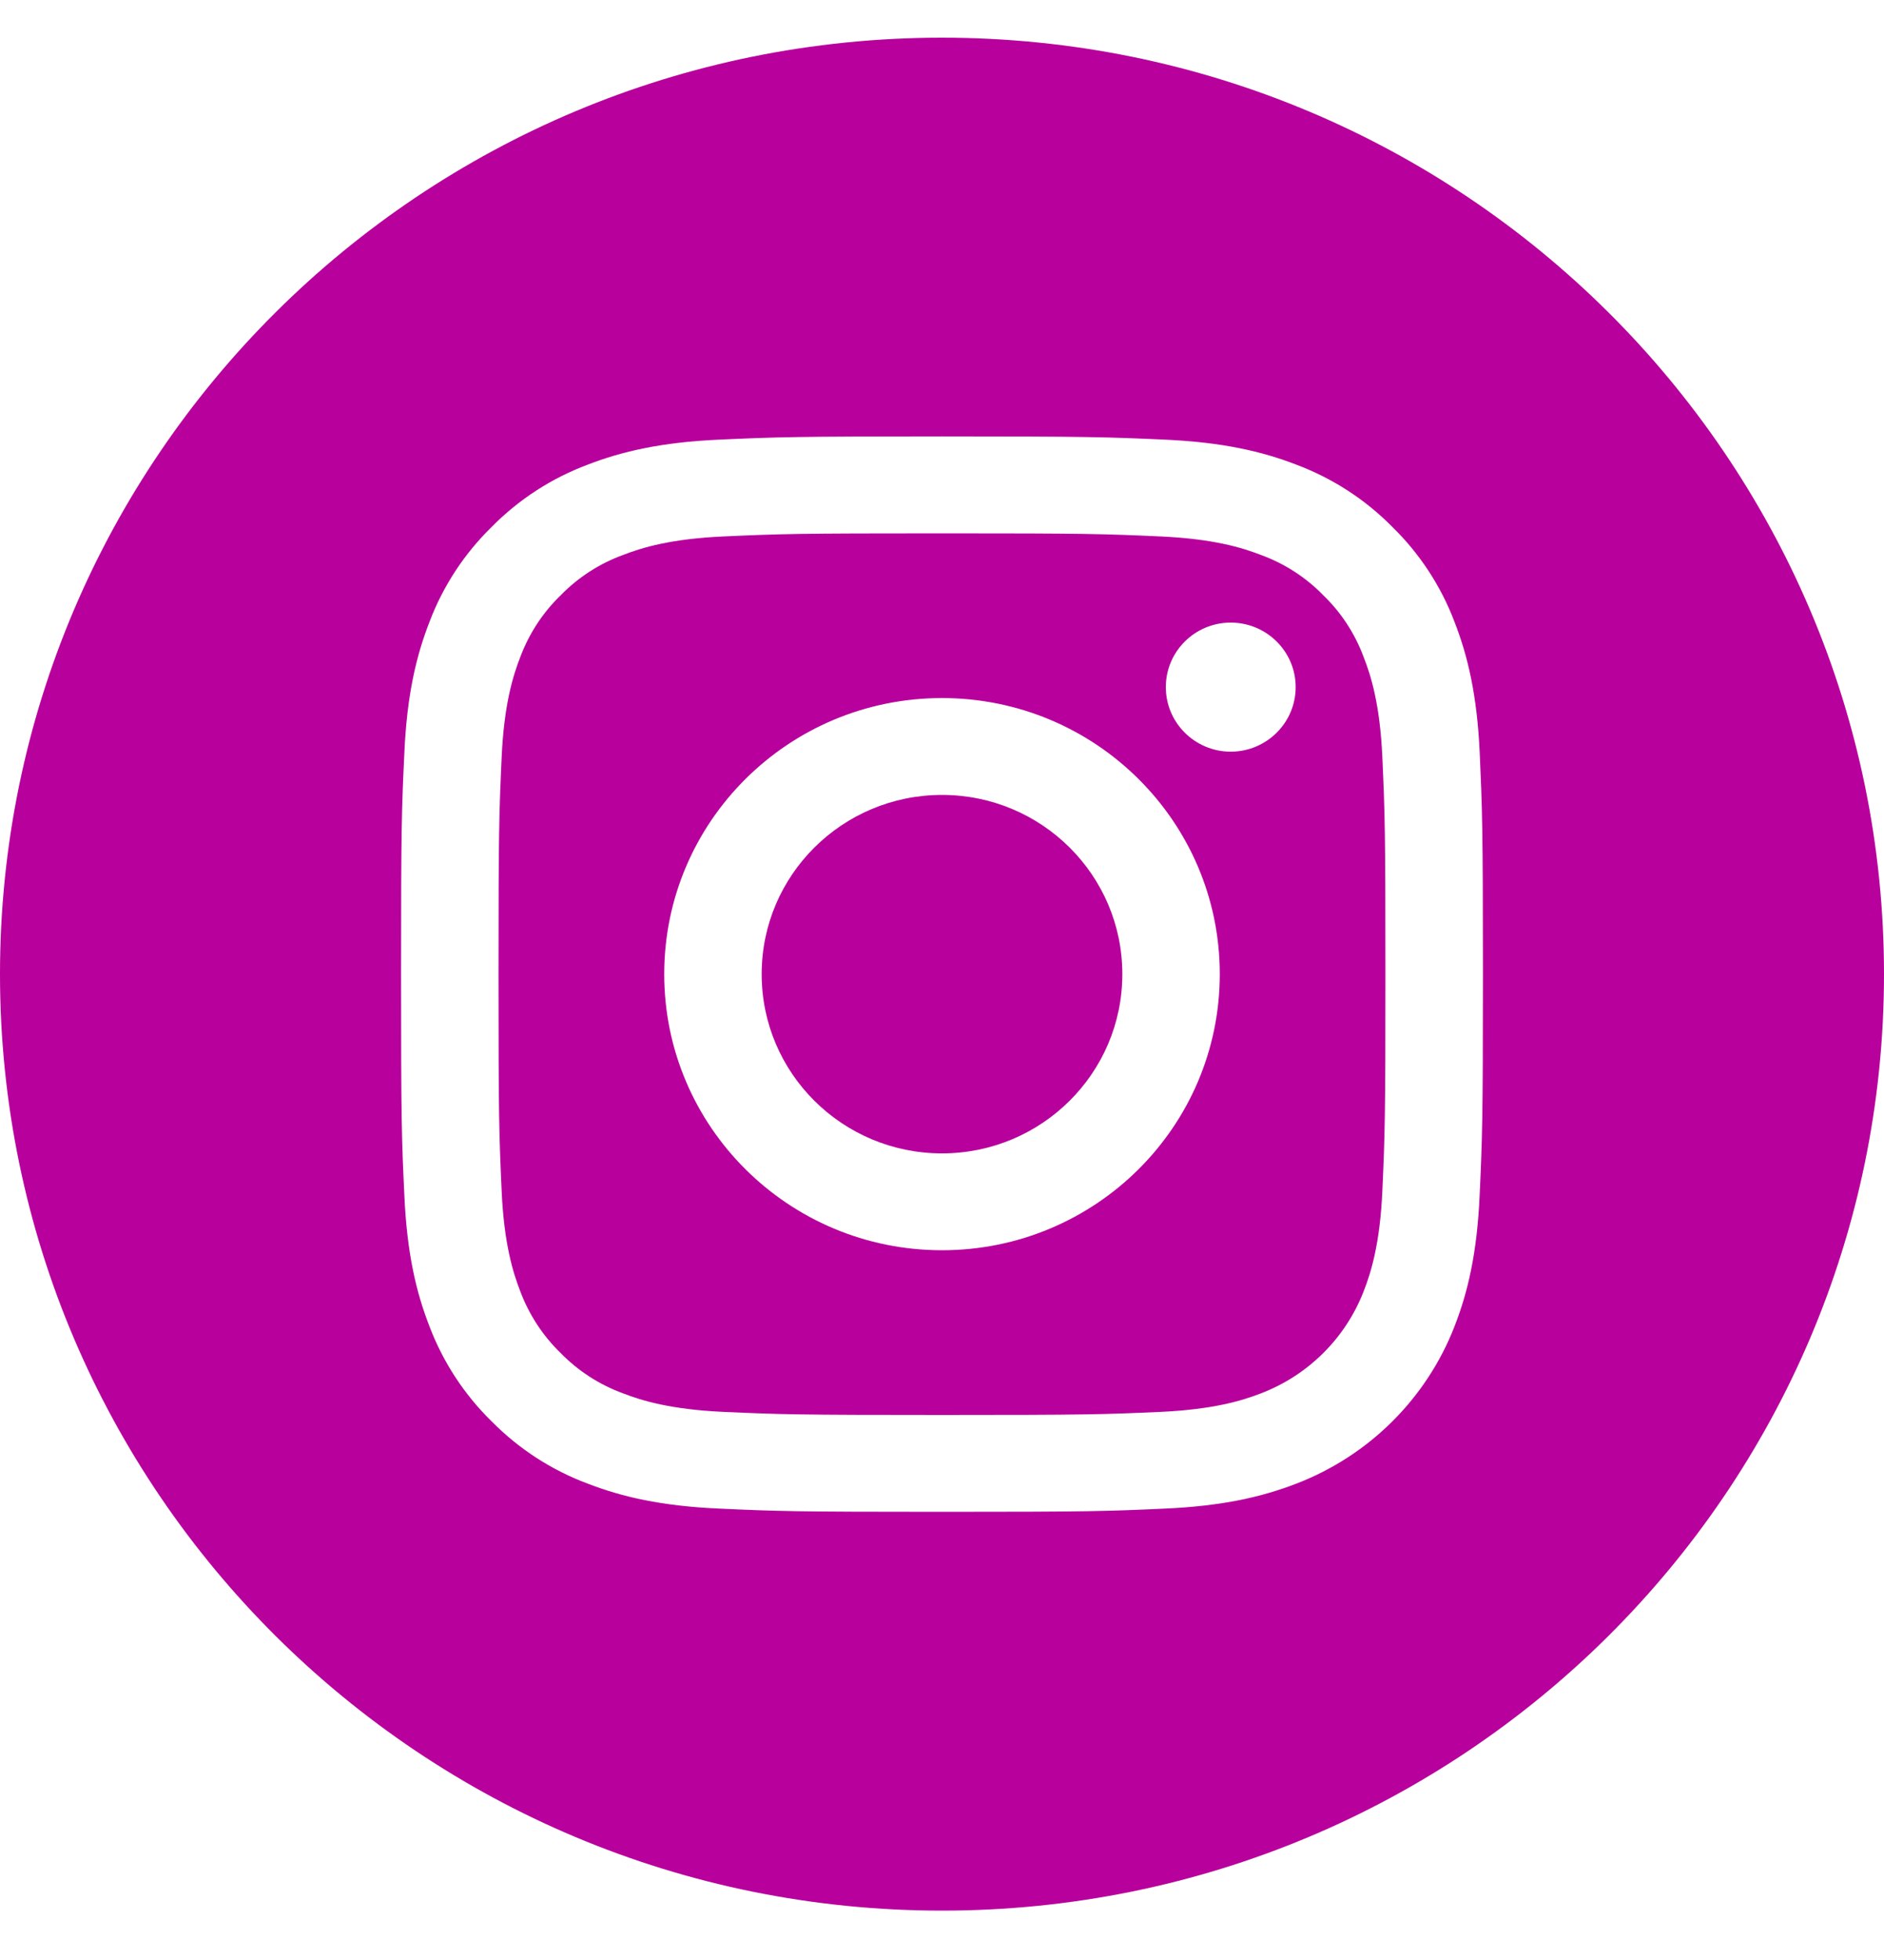
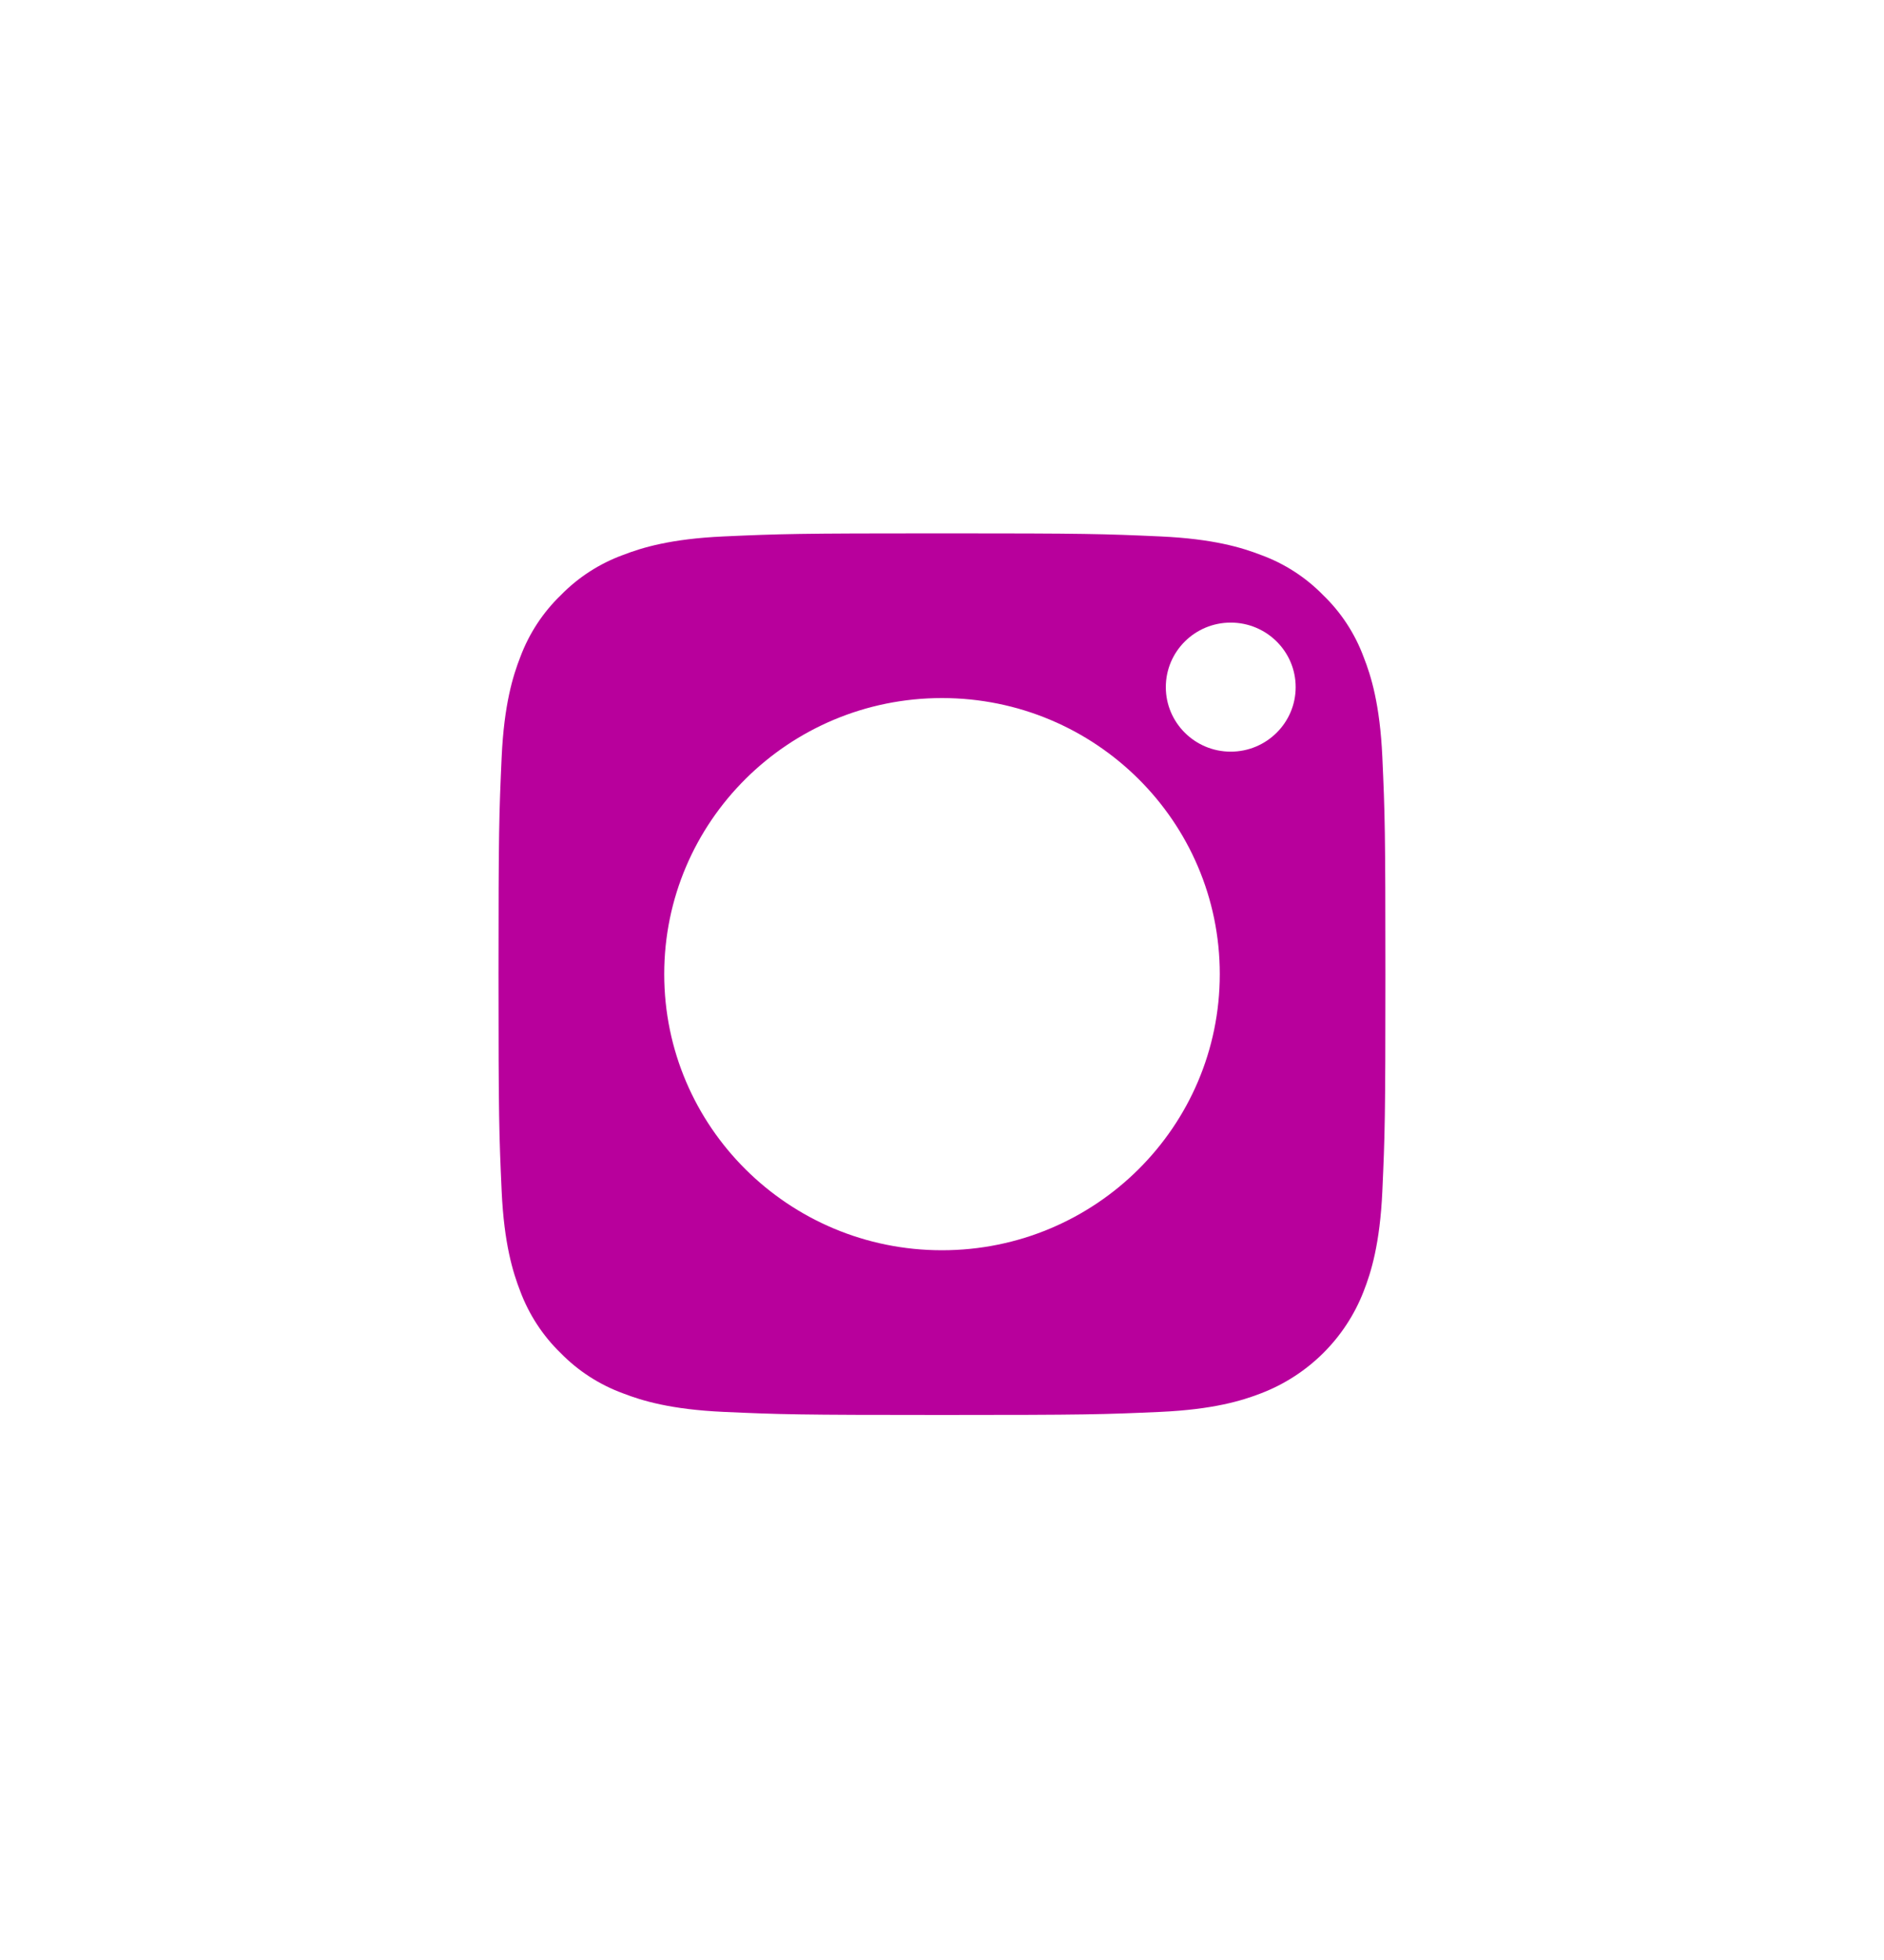
<svg xmlns="http://www.w3.org/2000/svg" width="25" height="26" viewBox="0 0 25 26" fill="none">
-   <path d="M14.893 12.922C14.893 14.236 13.821 15.3 12.5 15.3C11.179 15.3 10.107 14.236 10.107 12.922C10.107 11.609 11.179 10.545 12.5 10.545C13.821 10.545 14.893 11.609 14.893 12.922Z" fill="#B8009C" />
  <path d="M18.095 8.716C17.98 8.406 17.797 8.125 17.558 7.895C17.327 7.658 17.045 7.476 16.733 7.362C16.48 7.264 16.1 7.148 15.4 7.116C14.643 7.082 14.416 7.075 12.5 7.075C10.583 7.075 10.356 7.082 9.6 7.116C8.9 7.148 8.52 7.264 8.267 7.362C7.955 7.476 7.673 7.658 7.442 7.895C7.203 8.125 7.02 8.406 6.904 8.716C6.806 8.967 6.689 9.345 6.657 10.04C6.623 10.792 6.615 11.018 6.615 12.923C6.615 14.827 6.623 15.053 6.657 15.805C6.689 16.5 6.806 16.878 6.904 17.13C7.02 17.439 7.203 17.72 7.441 17.95C7.673 18.187 7.955 18.369 8.267 18.483C8.52 18.581 8.9 18.697 9.6 18.729C10.356 18.763 10.583 18.77 12.5 18.77C14.417 18.77 14.644 18.763 15.4 18.729C16.1 18.697 16.48 18.581 16.733 18.483C17.359 18.243 17.854 17.752 18.095 17.13C18.194 16.878 18.311 16.5 18.343 15.805C18.377 15.053 18.384 14.827 18.384 12.923C18.384 11.018 18.377 10.792 18.343 10.04C18.311 9.345 18.194 8.967 18.095 8.716ZM12.5 16.585C10.464 16.585 8.814 14.945 8.814 12.922C8.814 10.899 10.464 9.26 12.5 9.26C14.536 9.26 16.186 10.899 16.186 12.922C16.186 14.945 14.536 16.585 12.5 16.585ZM16.331 9.971C15.856 9.971 15.47 9.587 15.47 9.115C15.47 8.642 15.856 8.259 16.331 8.259C16.807 8.259 17.193 8.642 17.193 9.115C17.193 9.587 16.807 9.971 16.331 9.971Z" fill="#B8009C" />
-   <path d="M12.5 0.5C5.598 0.5 0 6.063 0 12.922C0 19.782 5.598 25.345 12.5 25.345C19.402 25.345 25 19.782 25 12.922C25 6.063 19.402 0.5 12.5 0.5ZM19.634 15.863C19.6 16.623 19.478 17.141 19.301 17.595C18.928 18.553 18.166 19.31 17.202 19.681C16.745 19.857 16.223 19.978 15.459 20.012C14.694 20.047 14.45 20.055 12.5 20.055C10.551 20.055 10.306 20.047 9.541 20.012C8.777 19.978 8.255 19.857 7.799 19.681C7.319 19.502 6.886 19.221 6.527 18.858C6.162 18.502 5.88 18.071 5.699 17.595C5.522 17.141 5.4 16.623 5.366 15.863C5.33 15.103 5.322 14.86 5.322 12.922C5.322 10.985 5.33 10.742 5.366 9.981C5.4 9.222 5.522 8.704 5.699 8.25C5.879 7.774 6.162 7.343 6.527 6.987C6.886 6.624 7.319 6.343 7.798 6.164C8.255 5.987 8.777 5.867 9.541 5.832C10.306 5.798 10.551 5.789 12.5 5.789C14.449 5.789 14.694 5.798 15.459 5.832C16.223 5.867 16.745 5.987 17.202 6.164C17.68 6.343 18.114 6.624 18.473 6.987C18.838 7.343 19.121 7.774 19.301 8.25C19.478 8.704 19.6 9.222 19.635 9.981C19.669 10.742 19.678 10.985 19.678 12.922C19.678 14.86 19.669 15.103 19.634 15.863Z" fill="#B8009C" />
</svg>